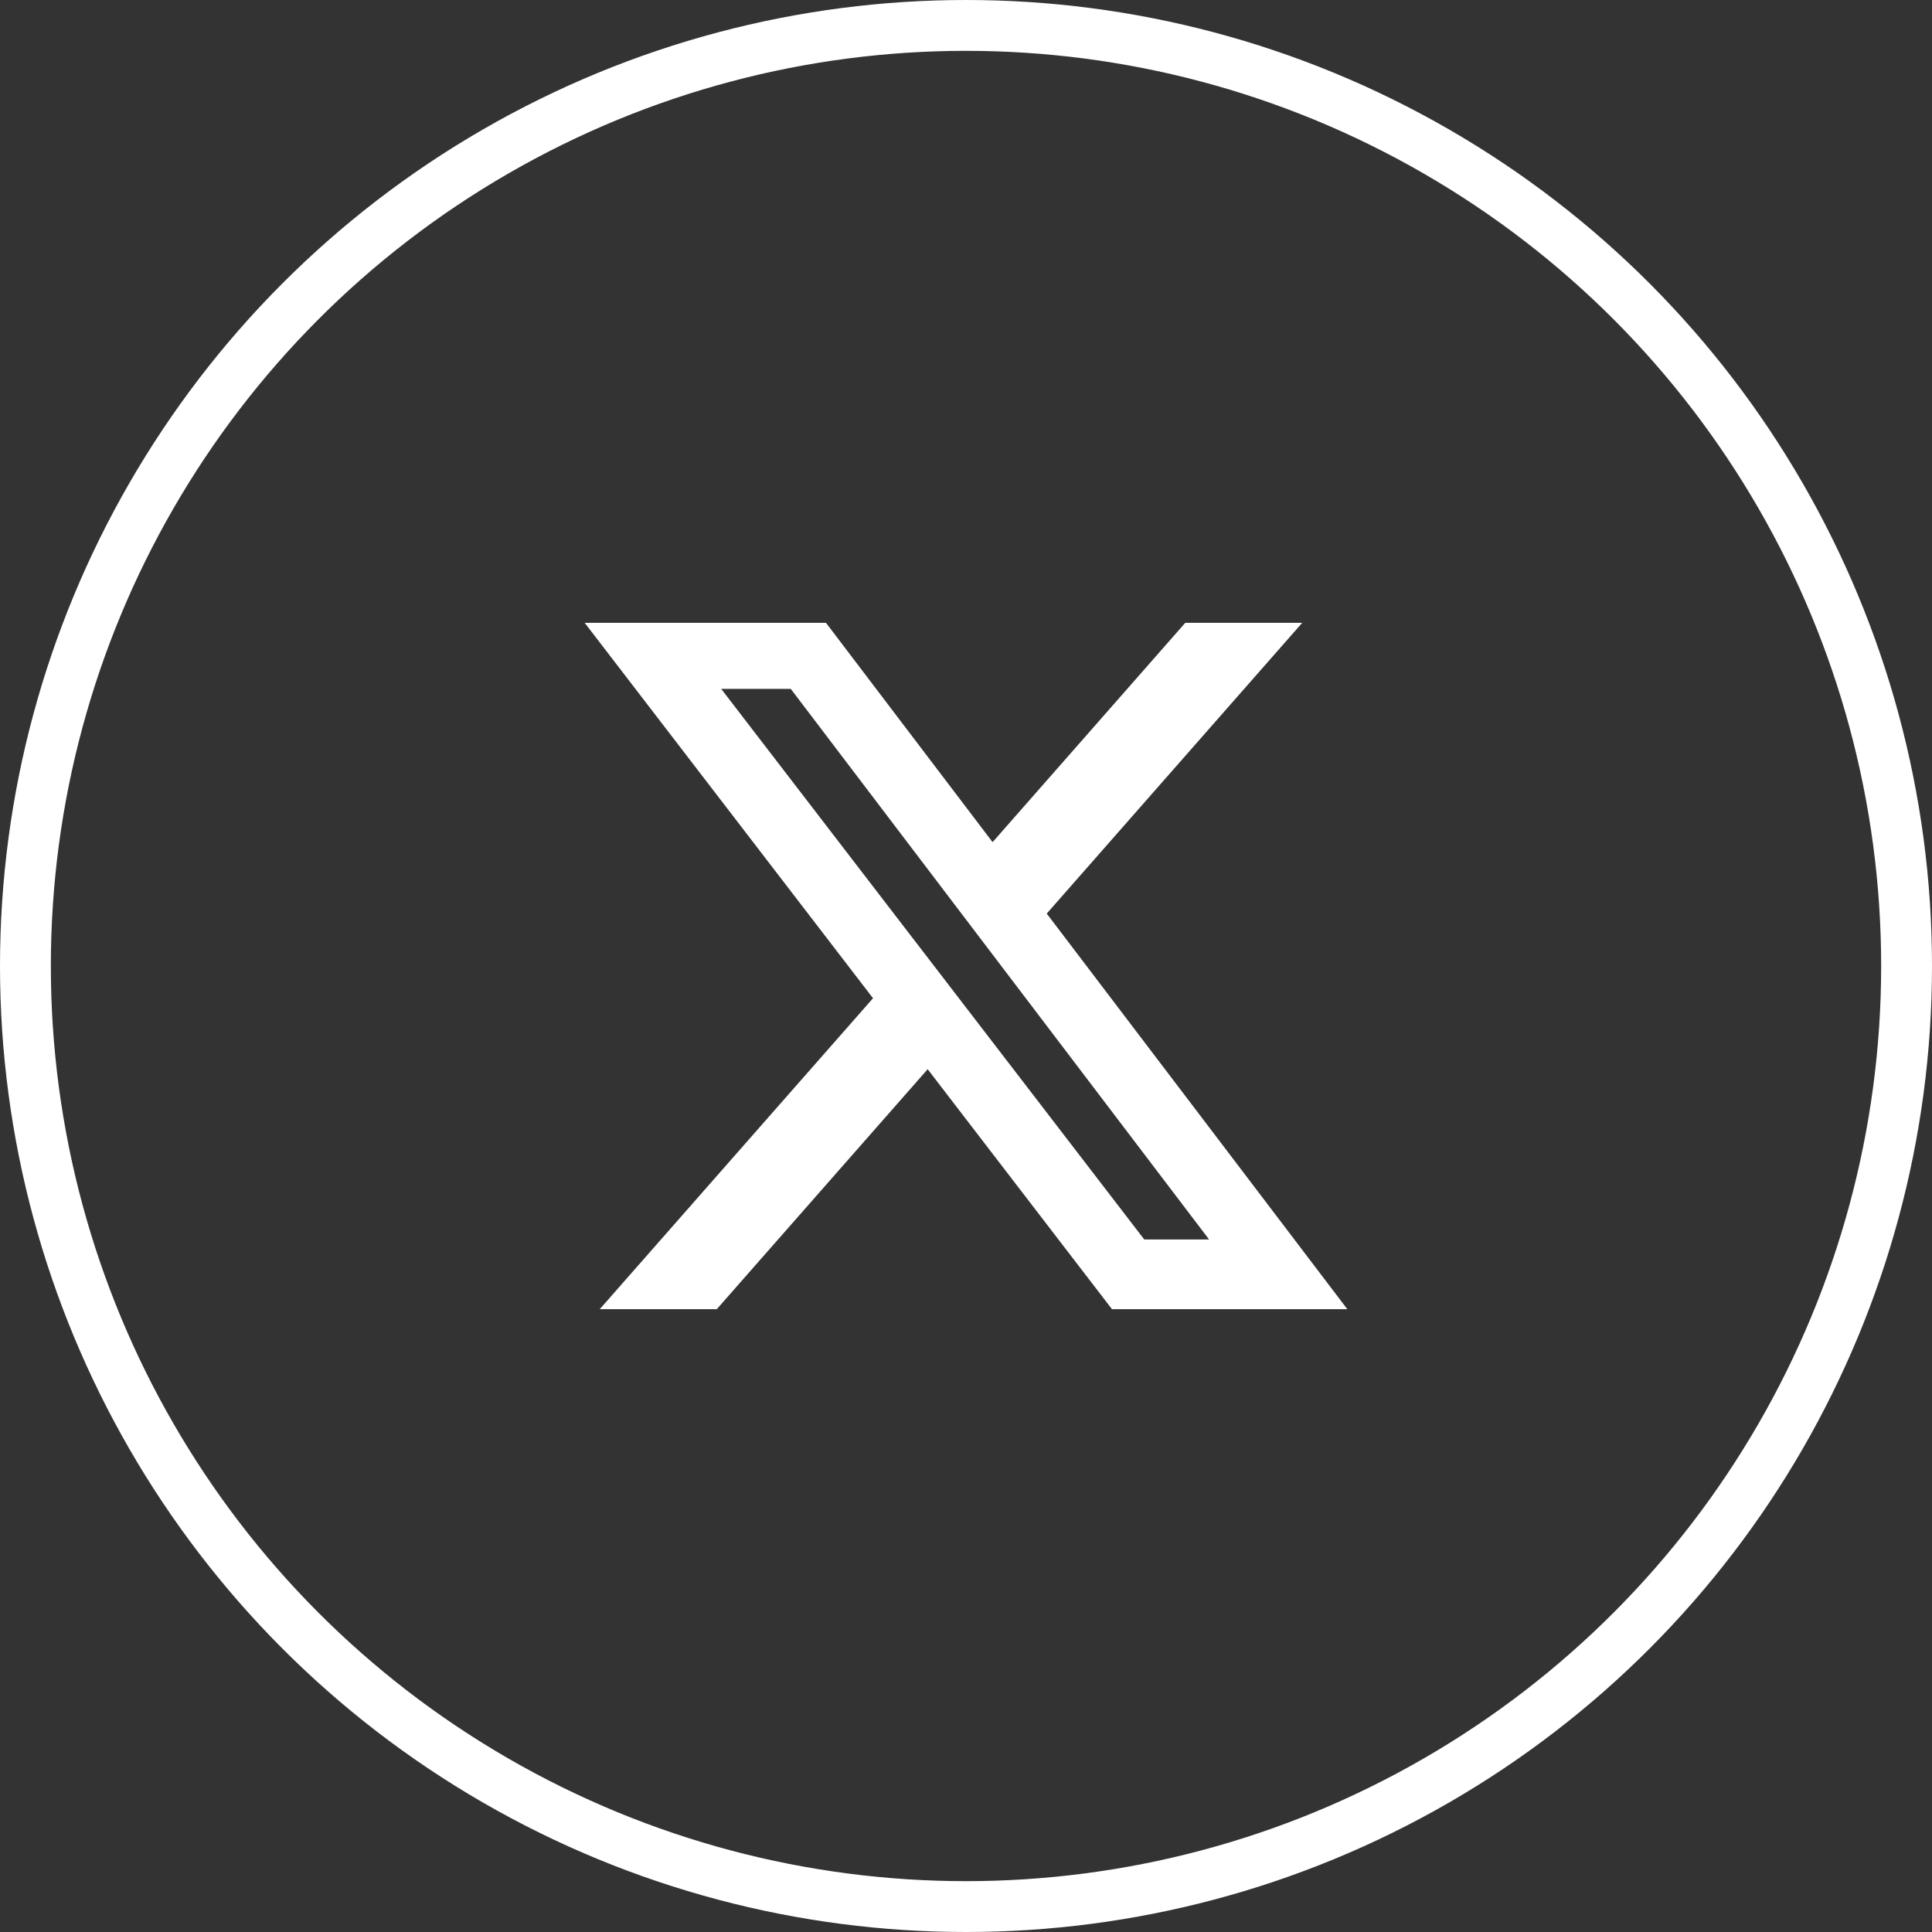
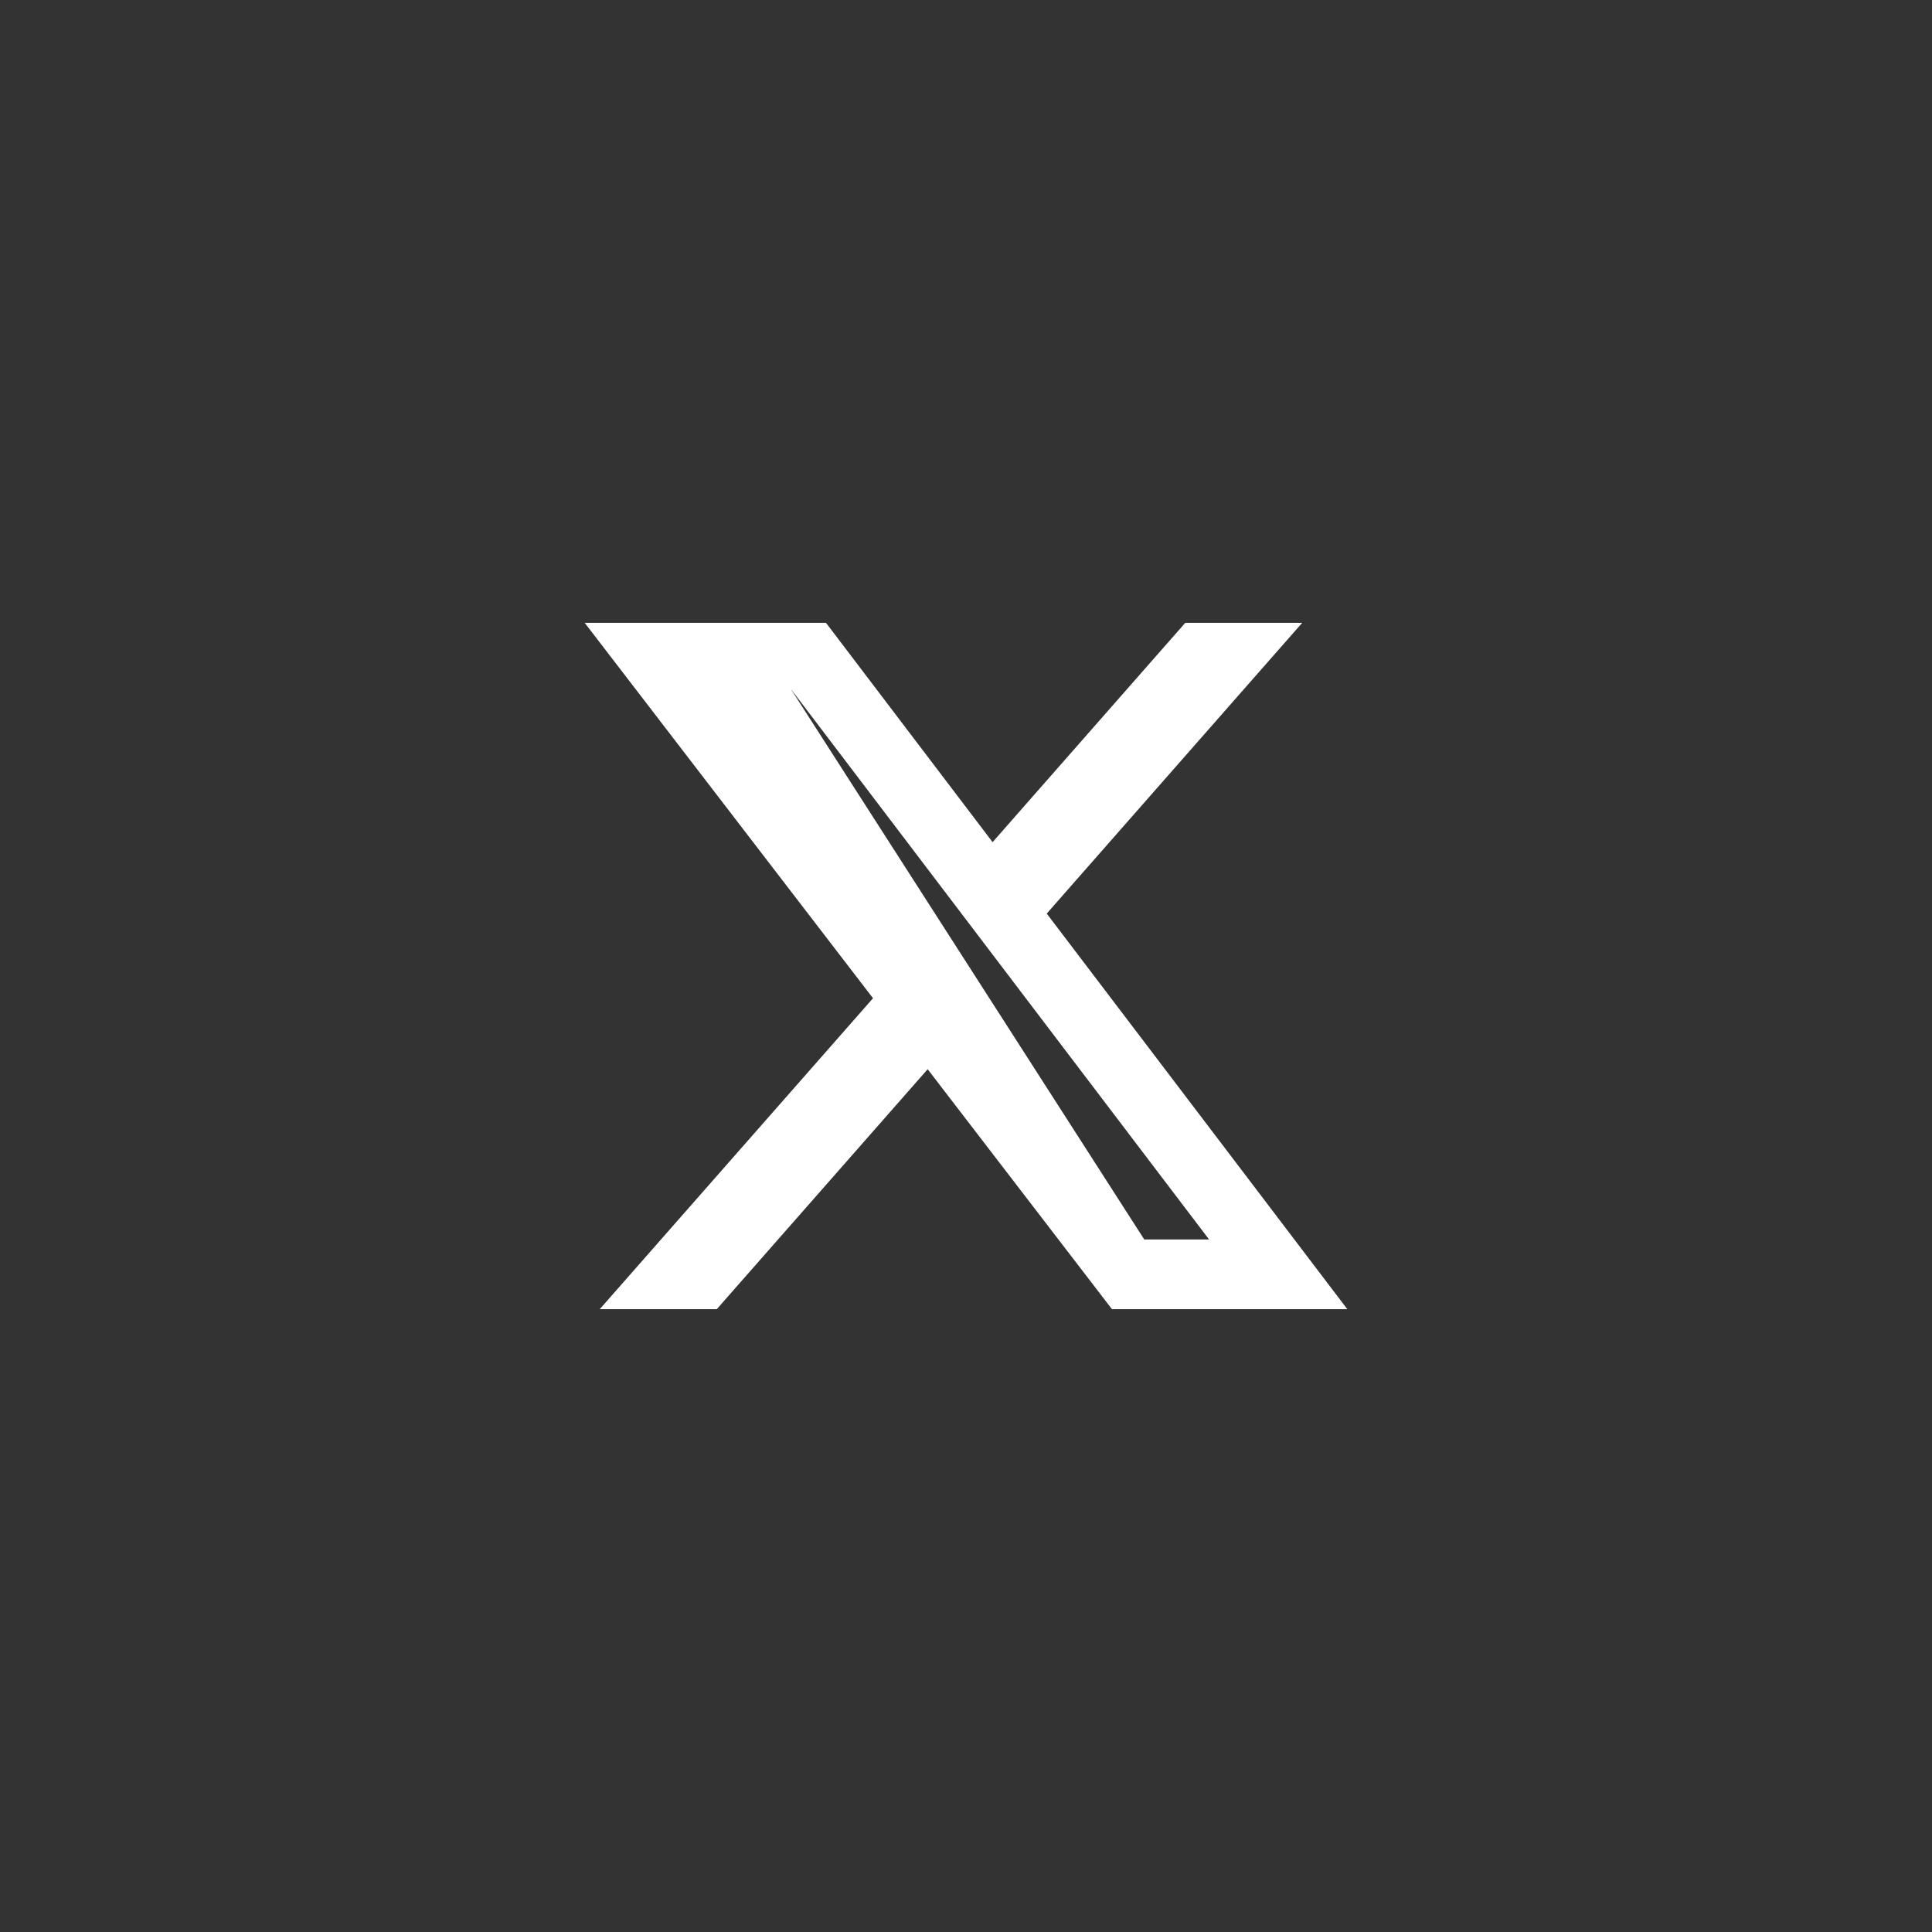
<svg xmlns="http://www.w3.org/2000/svg" width="38" height="38" viewBox="0 0 38 38" fill="none">
  <rect x="0" y="0" width="38" height="38" fill="#333333" stroke="none" />
-   <circle cx="19" cy="19" r="18.5" stroke="white" />
-   <path d="M23.313 12.25H25.613L20.588 17.969L26.5 25.75H21.871L18.246 21.03L14.098 25.75H11.796L17.171 19.634L11.5 12.25H16.246L19.523 16.564L23.313 12.25ZM22.506 24.379H23.781L15.553 13.549H14.185L22.506 24.379Z" fill="white" />
+   <path d="M23.313 12.25H25.613L20.588 17.969L26.5 25.75H21.871L18.246 21.03L14.098 25.75H11.796L17.171 19.634L11.5 12.25H16.246L19.523 16.564L23.313 12.25ZM22.506 24.379H23.781L15.553 13.549L22.506 24.379Z" fill="white" />
</svg>